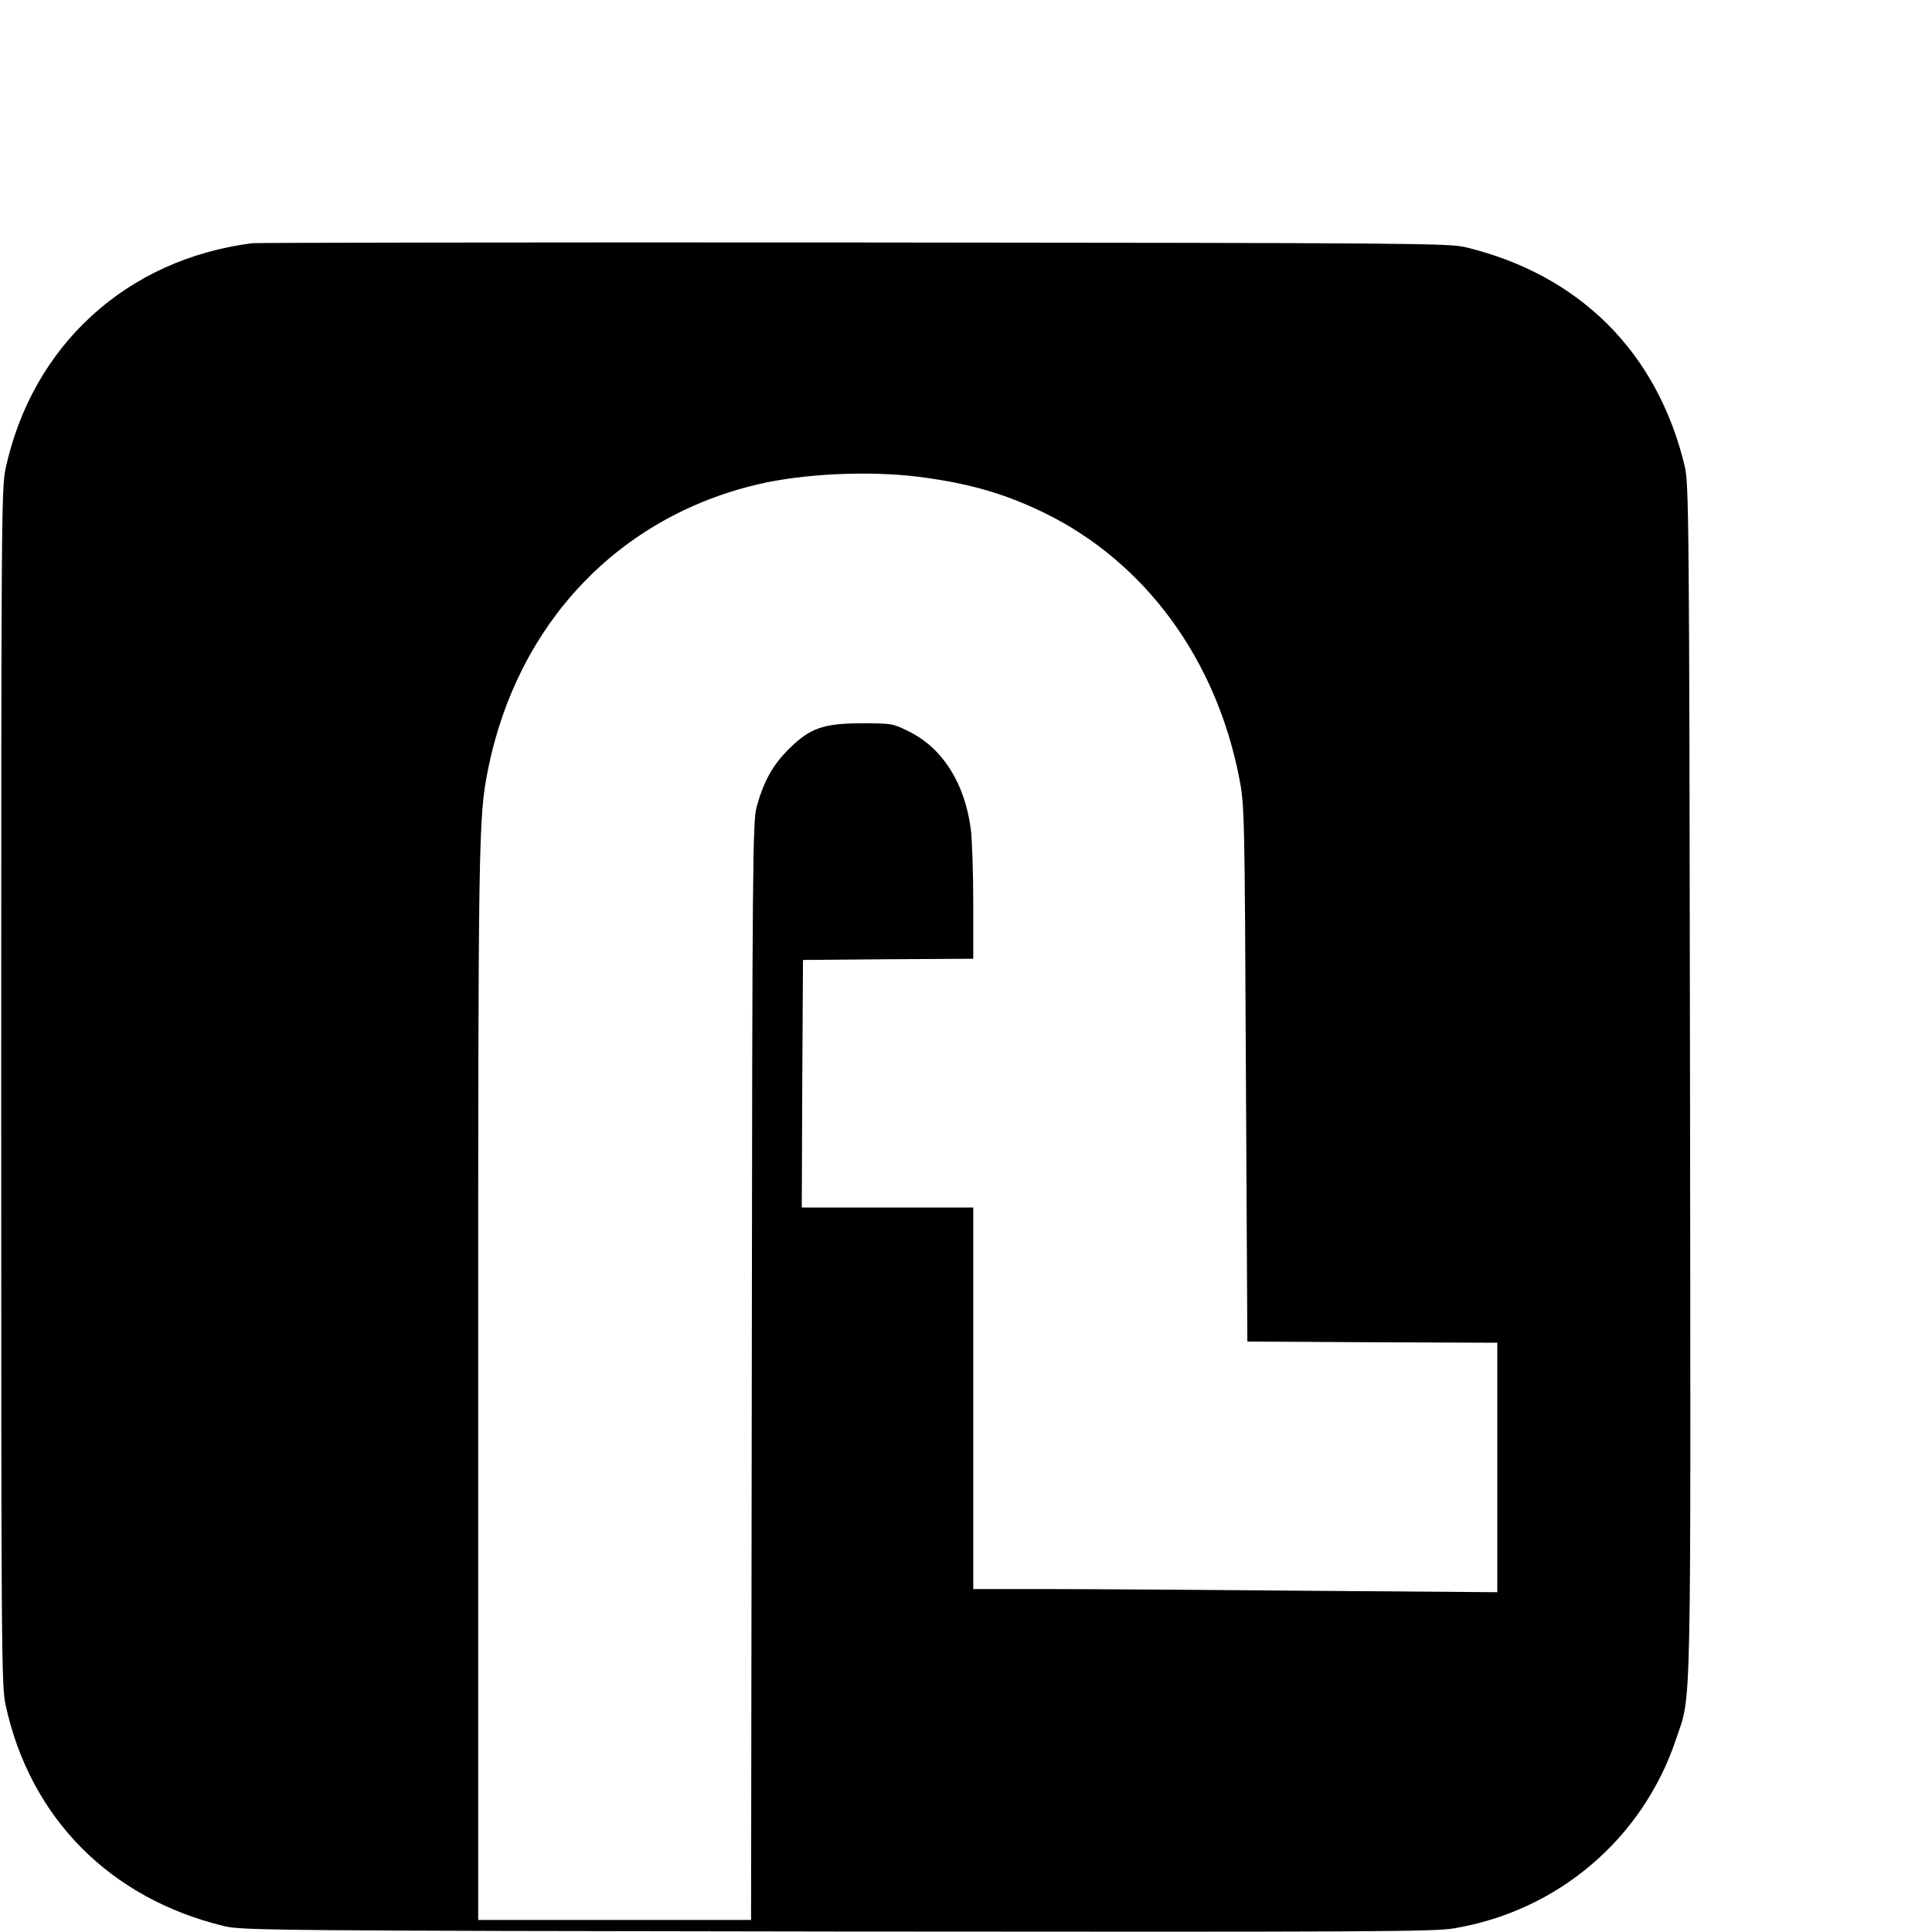
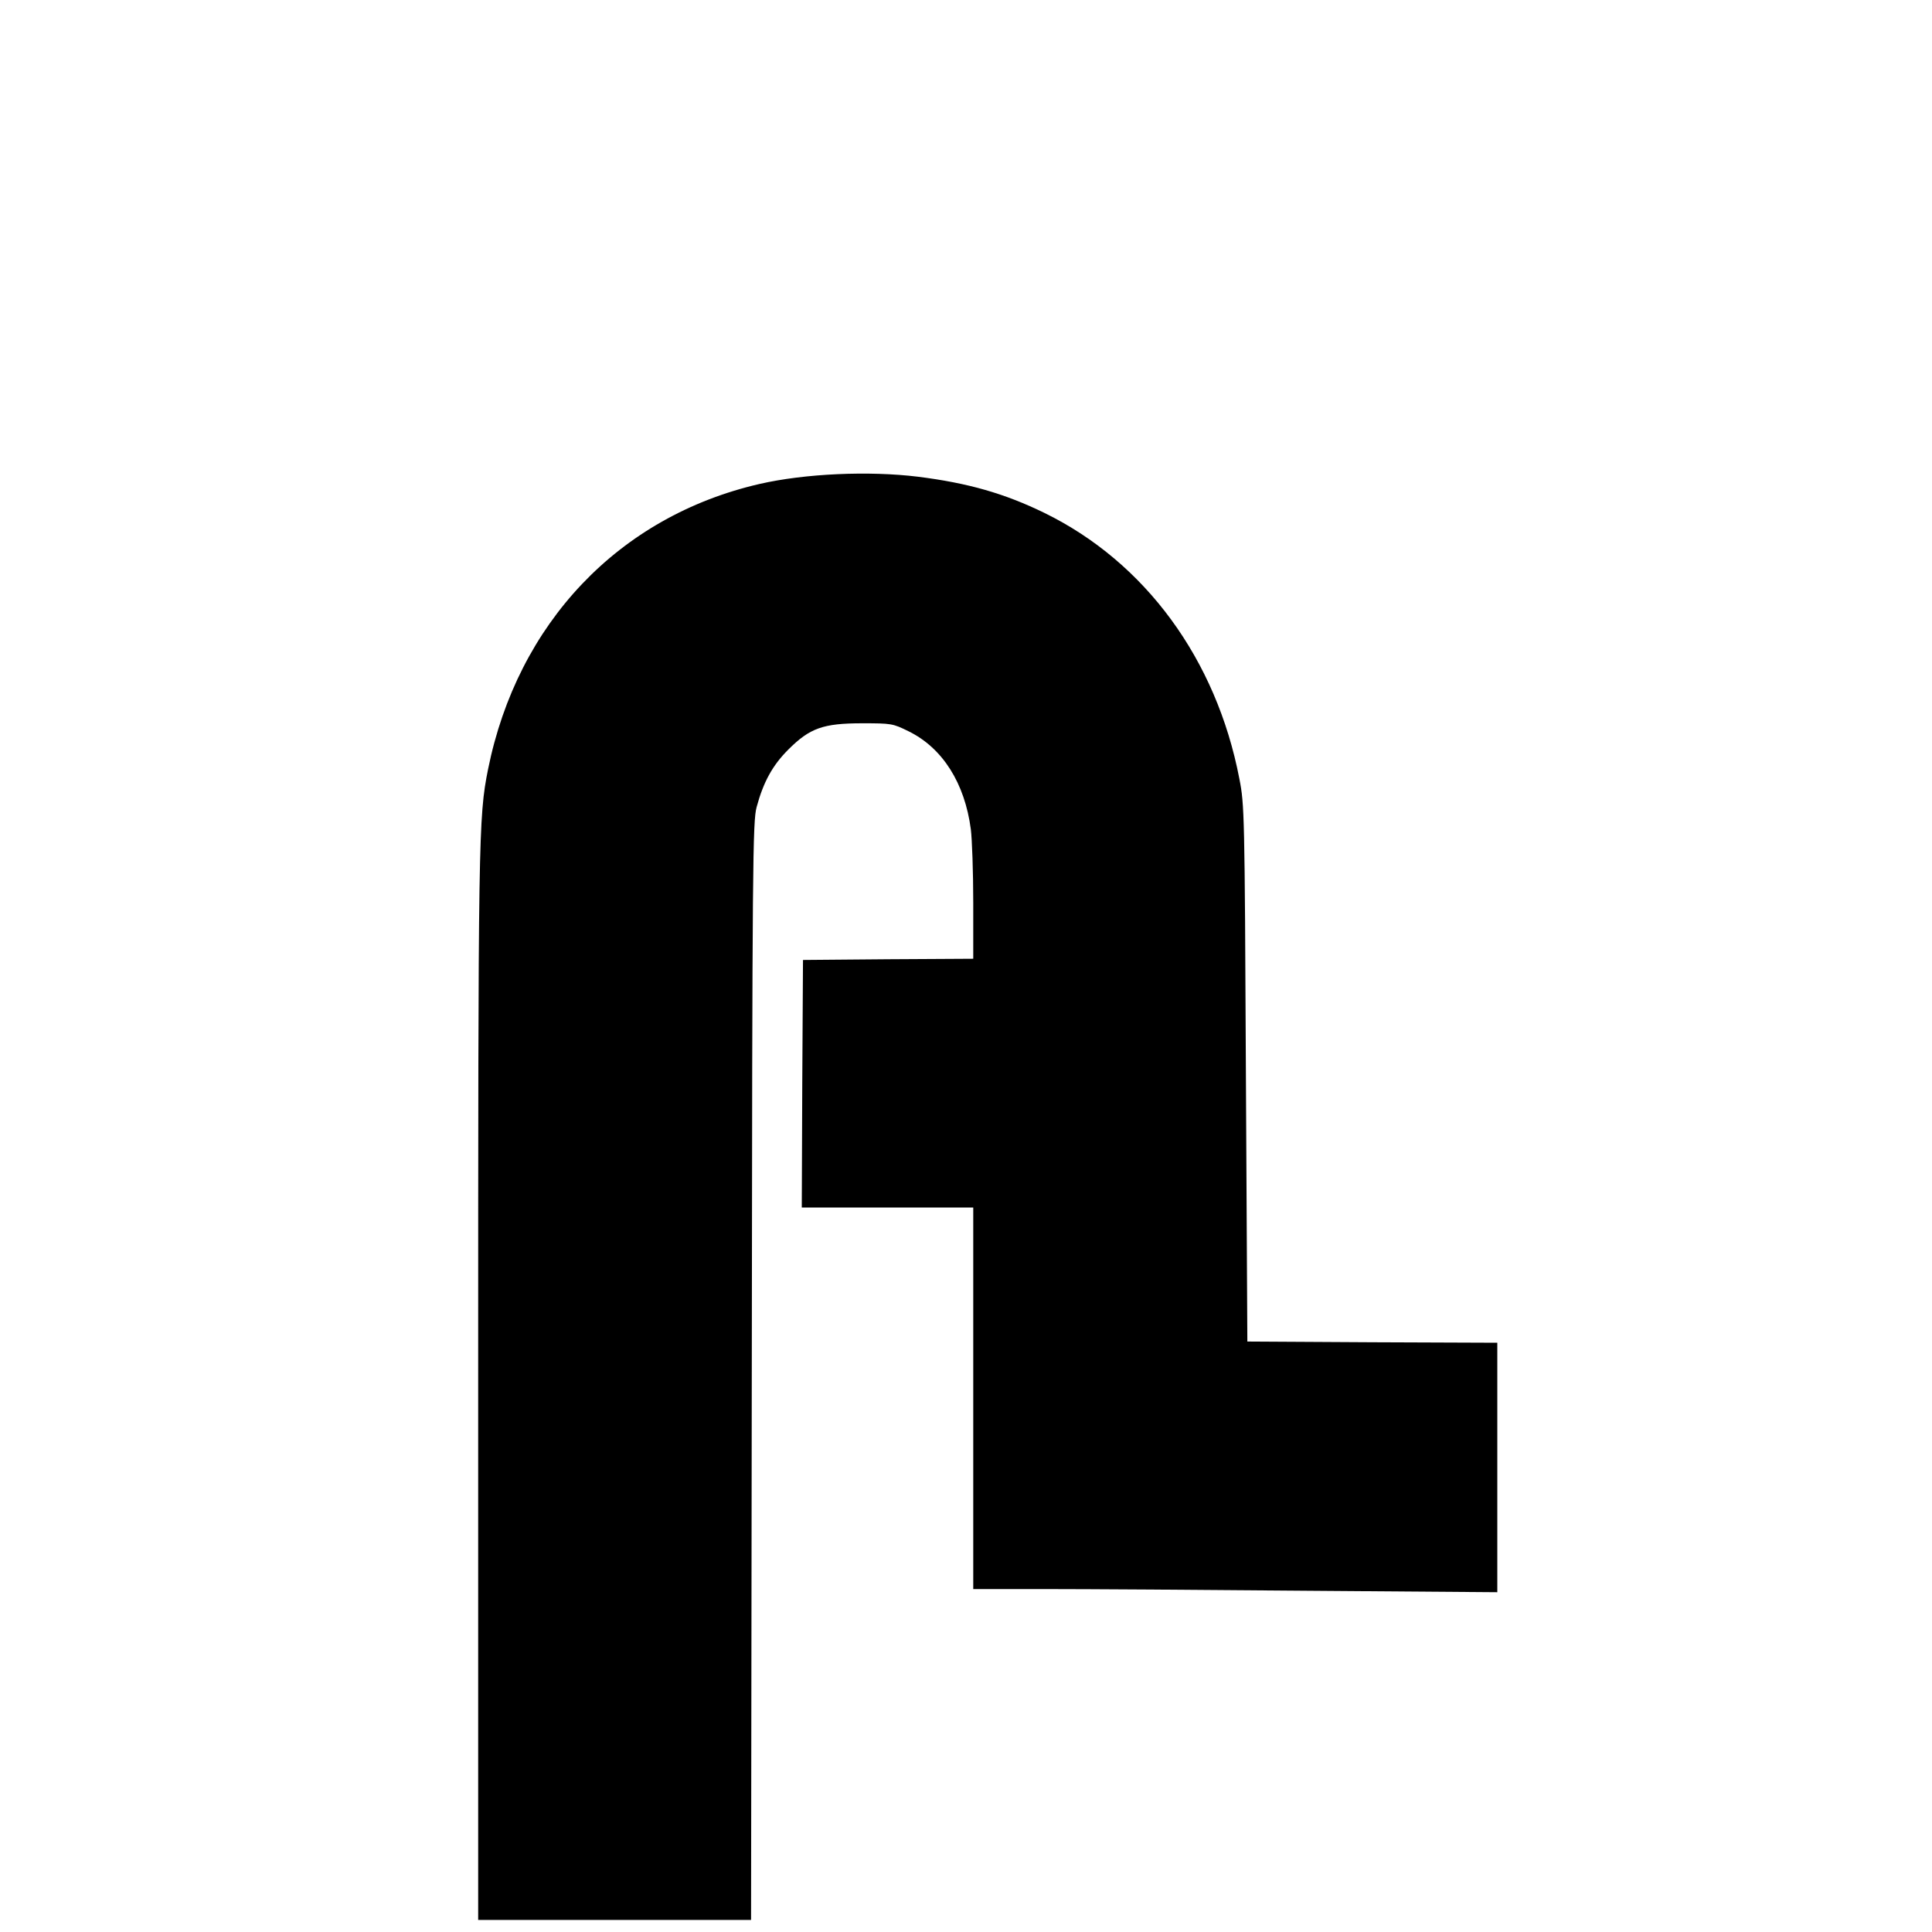
<svg xmlns="http://www.w3.org/2000/svg" version="1.0" width="16pt" height="16pt" viewBox="0 0 16 16" preserveAspectRatio="xMidYMid meet">
  <g transform="translate(0,16) scale(0.002,-0.002)" fill="#000000" stroke="none">
-     <path d="M1045 6993 c-521 -66 -912 -424 -1022 -934 -17 -80 -18 -209 -18 -2559 0 -2350 1 -2479 18 -2559 101 -468 432 -803 907 -917 71 -17 204 -19 2535 -22 2213 -2 2470 -1 2555 13 431 72 782 371 920 783 65 194 61 26 58 2737 -3 2331 -5 2464 -22 2535 -113 471 -435 792 -906 906 -71 17 -200 18 -2535 20 -1353 1 -2473 -1 -2490 -3z m2756 -967 c207 -26 358 -69 524 -150 417 -204 712 -606 807 -1101 21 -107 22 -141 27 -1220 l6 -1110 518 -3 517 -2 0 -517 0 -516 -787 6 c-434 4 -922 7 -1085 7 l-298 0 0 790 0 790 -355 0 -355 0 2 513 3 512 353 3 352 2 0 233 c0 127 -5 264 -10 303 -25 191 -117 337 -258 406 -65 32 -70 33 -192 33 -162 0 -217 -20 -306 -109 -65 -65 -103 -134 -131 -238 -16 -59 -18 -218 -20 -2335 l-3 -2273 -565 0 -565 0 0 2204 c0 2281 1 2362 41 2561 122 605 542 1047 1124 1181 187 43 453 55 656 30z" />
+     <path d="M1045 6993 z m2756 -967 c207 -26 358 -69 524 -150 417 -204 712 -606 807 -1101 21 -107 22 -141 27 -1220 l6 -1110 518 -3 517 -2 0 -517 0 -516 -787 6 c-434 4 -922 7 -1085 7 l-298 0 0 790 0 790 -355 0 -355 0 2 513 3 512 353 3 352 2 0 233 c0 127 -5 264 -10 303 -25 191 -117 337 -258 406 -65 32 -70 33 -192 33 -162 0 -217 -20 -306 -109 -65 -65 -103 -134 -131 -238 -16 -59 -18 -218 -20 -2335 l-3 -2273 -565 0 -565 0 0 2204 c0 2281 1 2362 41 2561 122 605 542 1047 1124 1181 187 43 453 55 656 30z" />
  </g>
</svg>